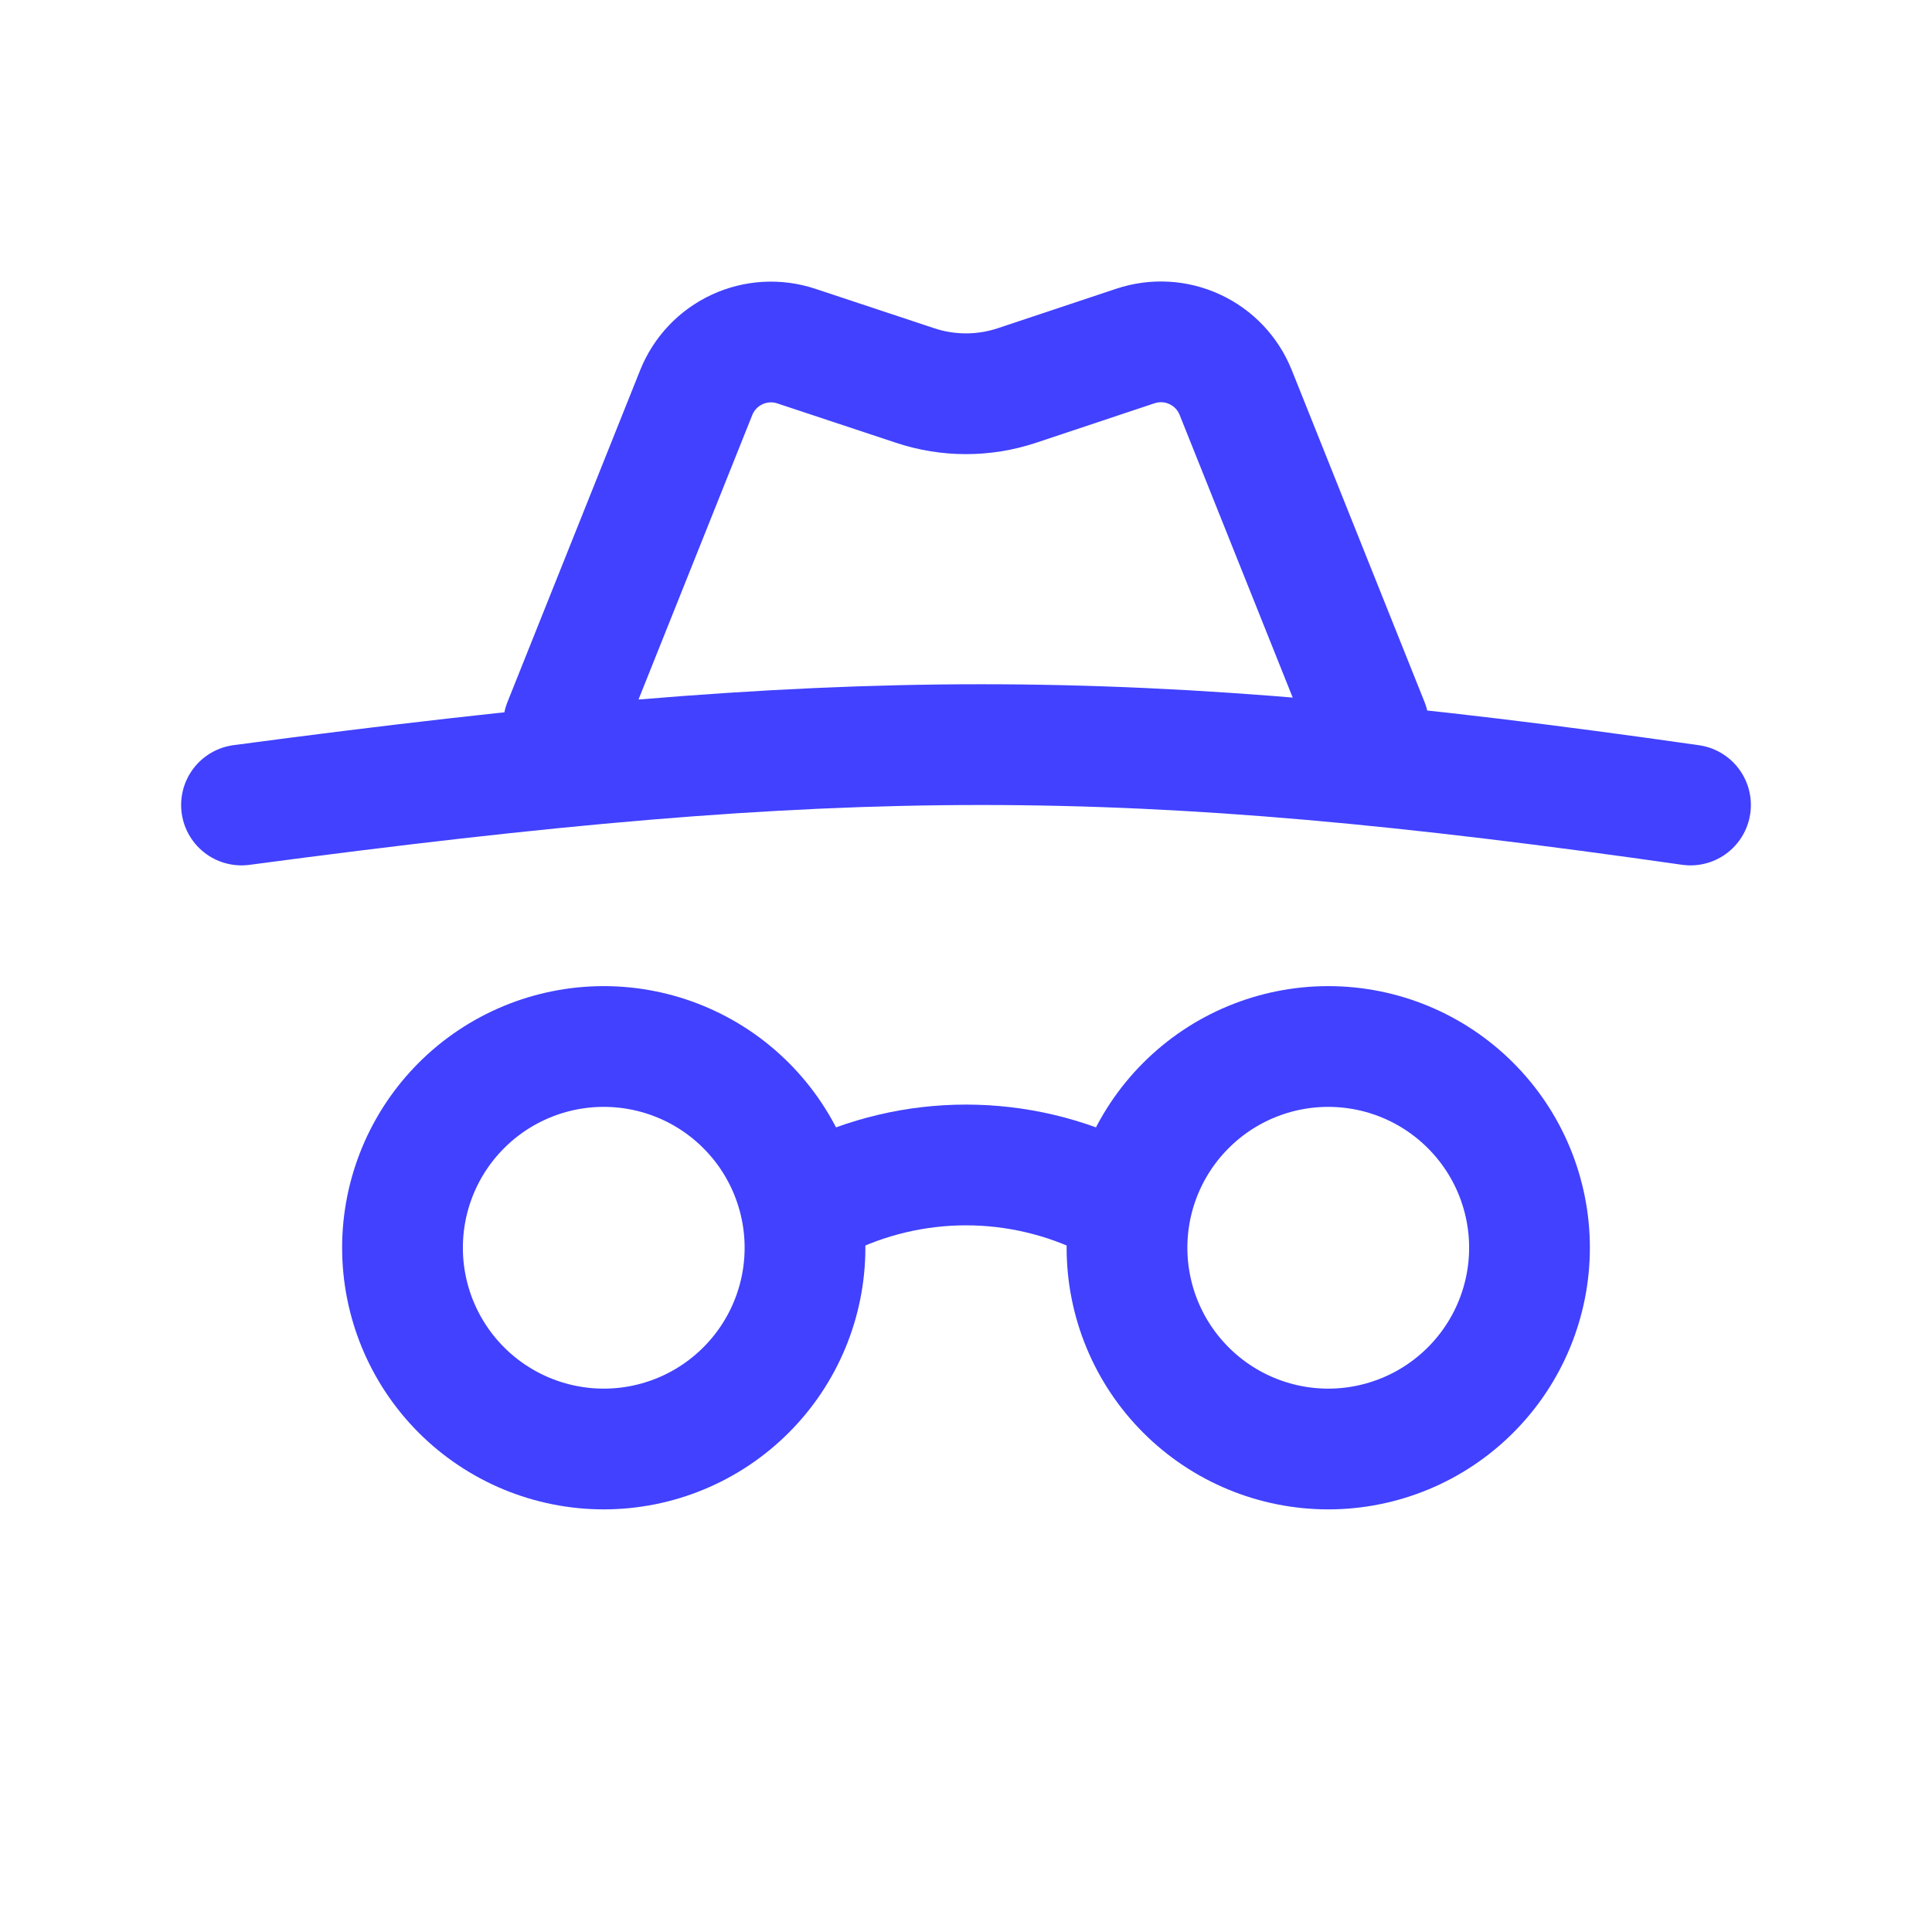
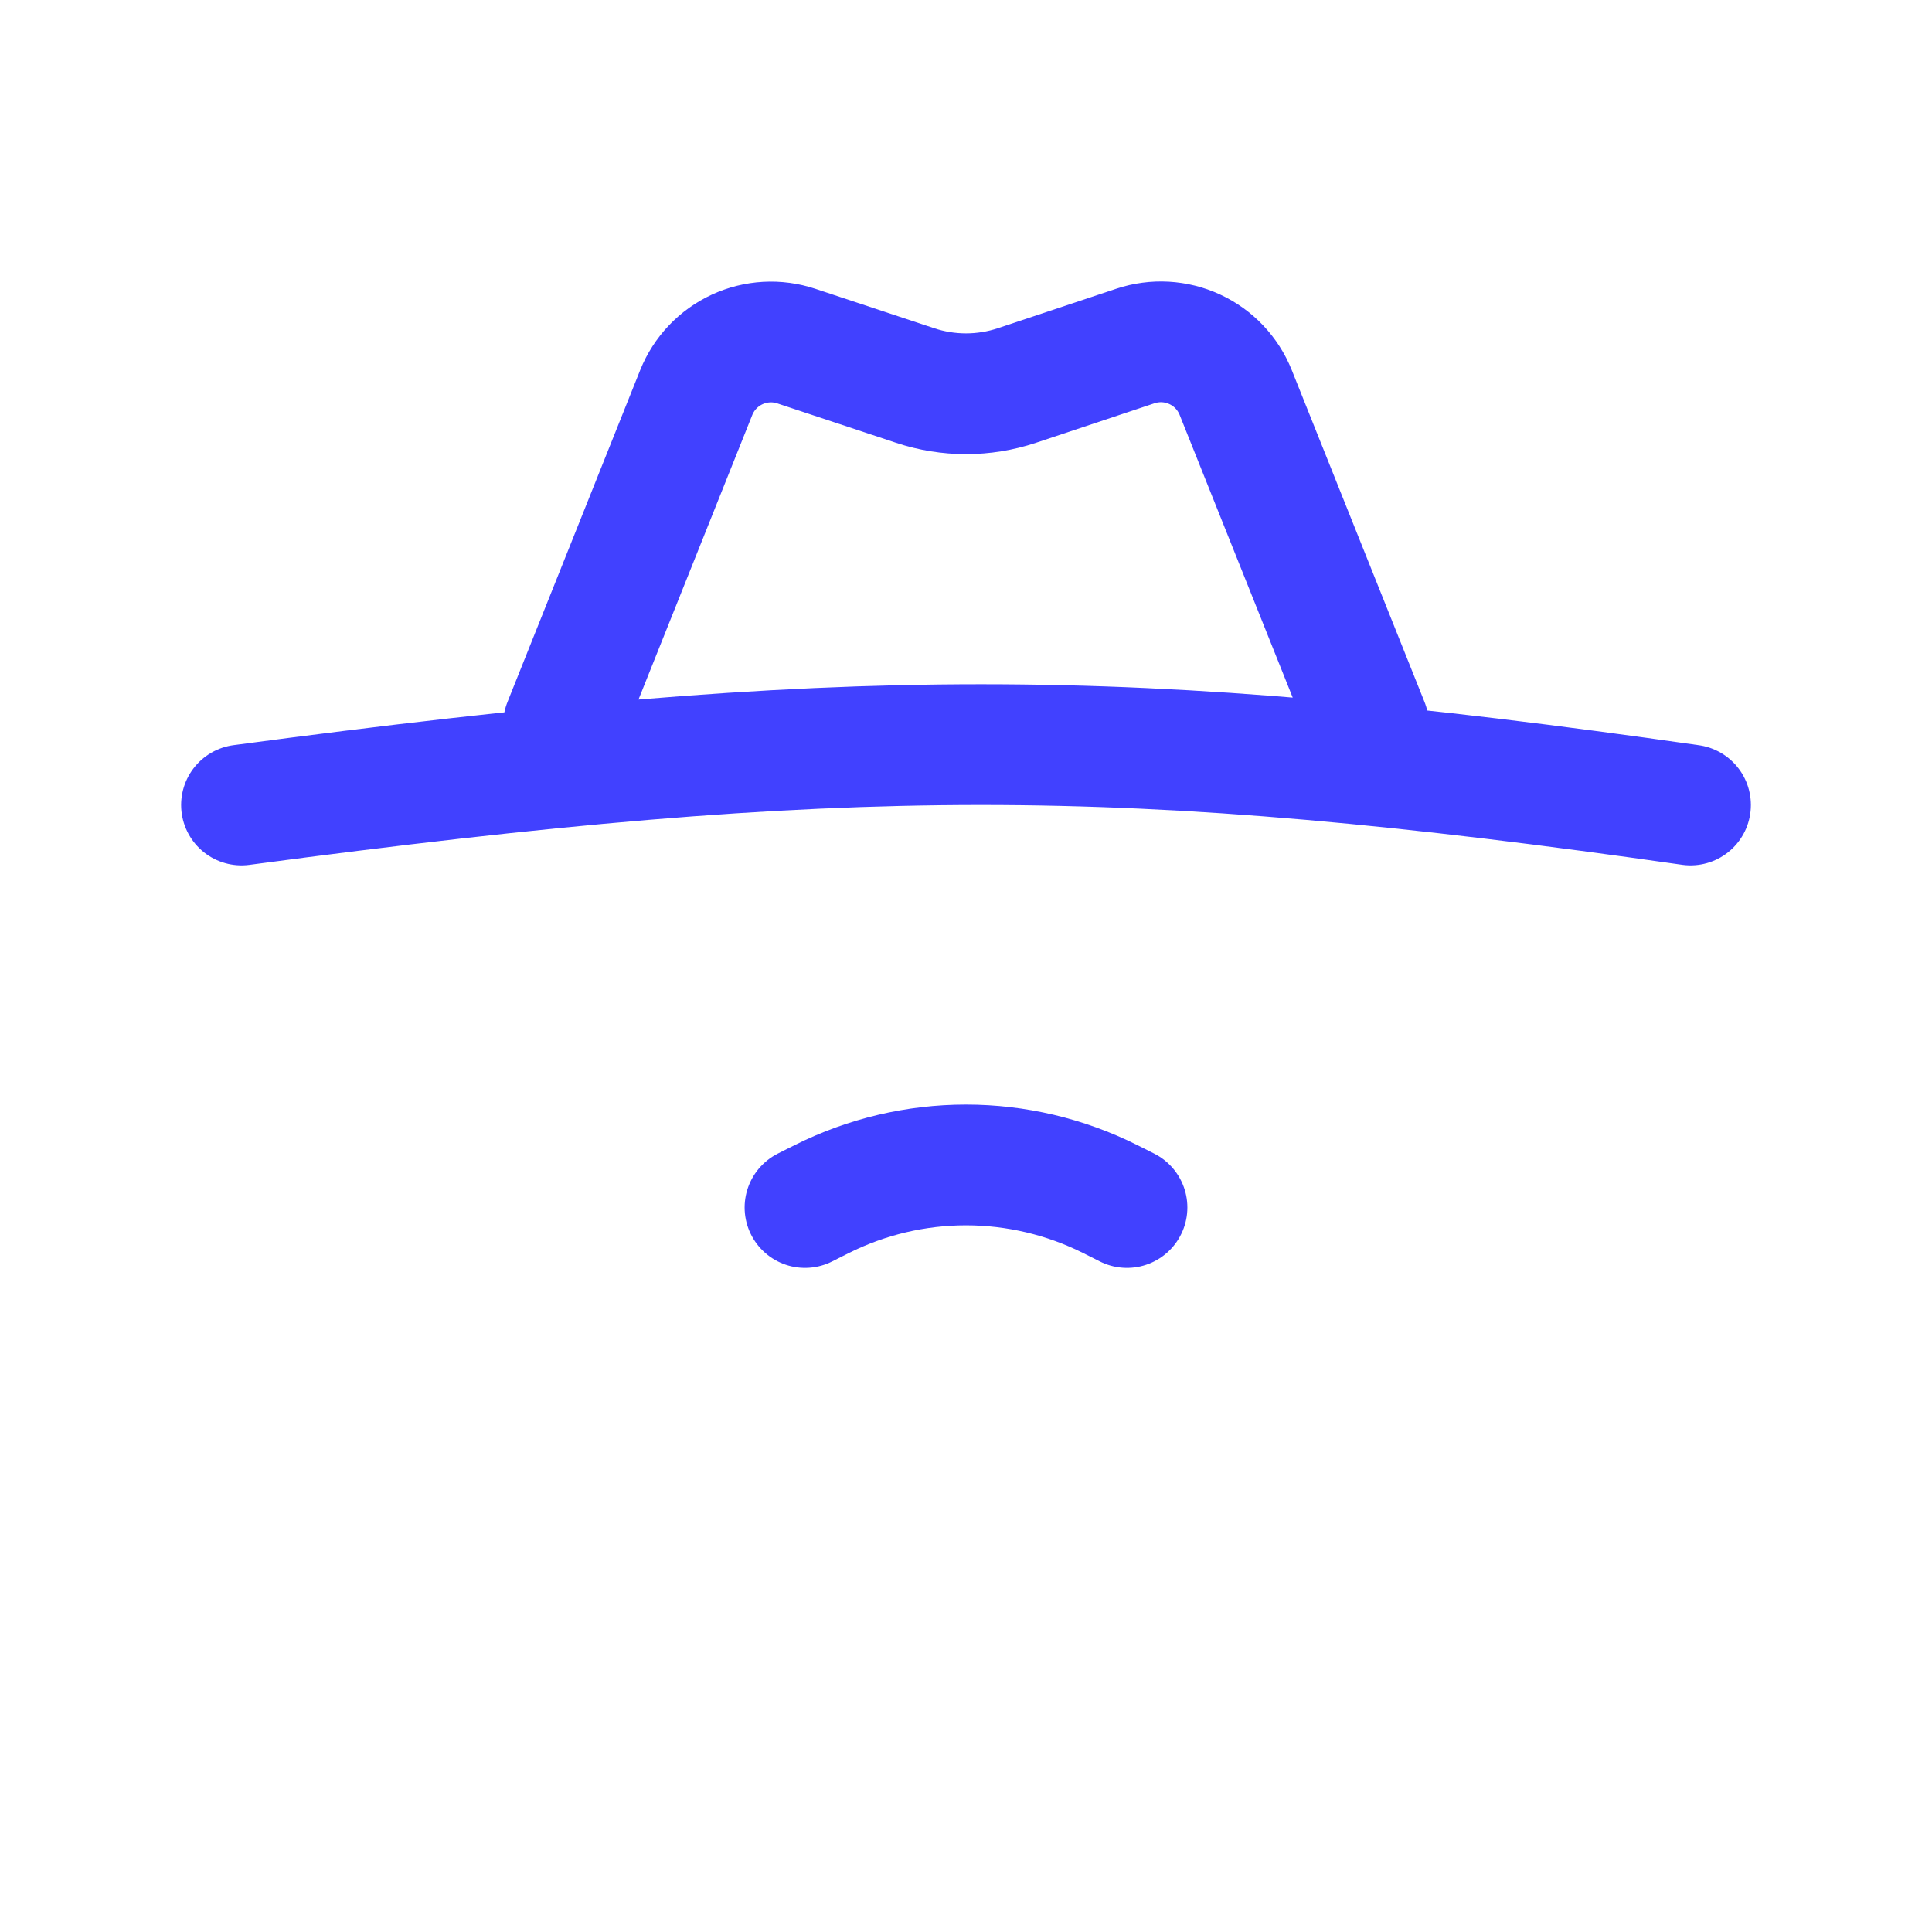
<svg xmlns="http://www.w3.org/2000/svg" width="48" height="48" viewBox="0 0 48 48" fill="none">
-   <path d="M20 31C20 32.326 19.473 33.598 18.535 34.535C17.598 35.473 16.326 36 15 36C13.674 36 12.402 35.473 11.464 34.535C10.527 33.598 10 32.326 10 31C10 29.674 10.527 28.402 11.464 27.465C12.402 26.527 13.674 26 15 26C16.326 26 17.598 26.527 18.535 27.465C19.473 28.402 20 29.674 20 31ZM38 31C38 32.326 37.473 33.598 36.535 34.535C35.598 35.473 34.326 36 33 36C31.674 36 30.402 35.473 29.465 34.535C28.527 33.598 28 32.326 28 31C28 29.674 28.527 28.402 29.465 27.465C30.402 26.527 31.674 26 33 26C34.326 26 35.598 26.527 36.535 27.465C37.473 28.402 38 29.674 38 31Z" stroke="#4141FF" stroke-width="3" />
  <path d="M20 30L20.422 29.788C21.533 29.233 22.758 28.943 24 28.943C25.242 28.943 26.467 29.233 27.578 29.788L28 30M34 18L30.7 9.75C30.51 9.276 30.147 8.893 29.684 8.679C29.221 8.464 28.694 8.435 28.21 8.596L25.264 9.578C24.444 9.851 23.556 9.851 22.736 9.578L19.788 8.6C19.304 8.438 18.777 8.468 18.314 8.682C17.852 8.896 17.488 9.279 17.298 9.752L14 18M6 20C21 18 28 18 42 20" stroke="#4141FF" stroke-width="3" stroke-linecap="round" stroke-linejoin="round" />
</svg>